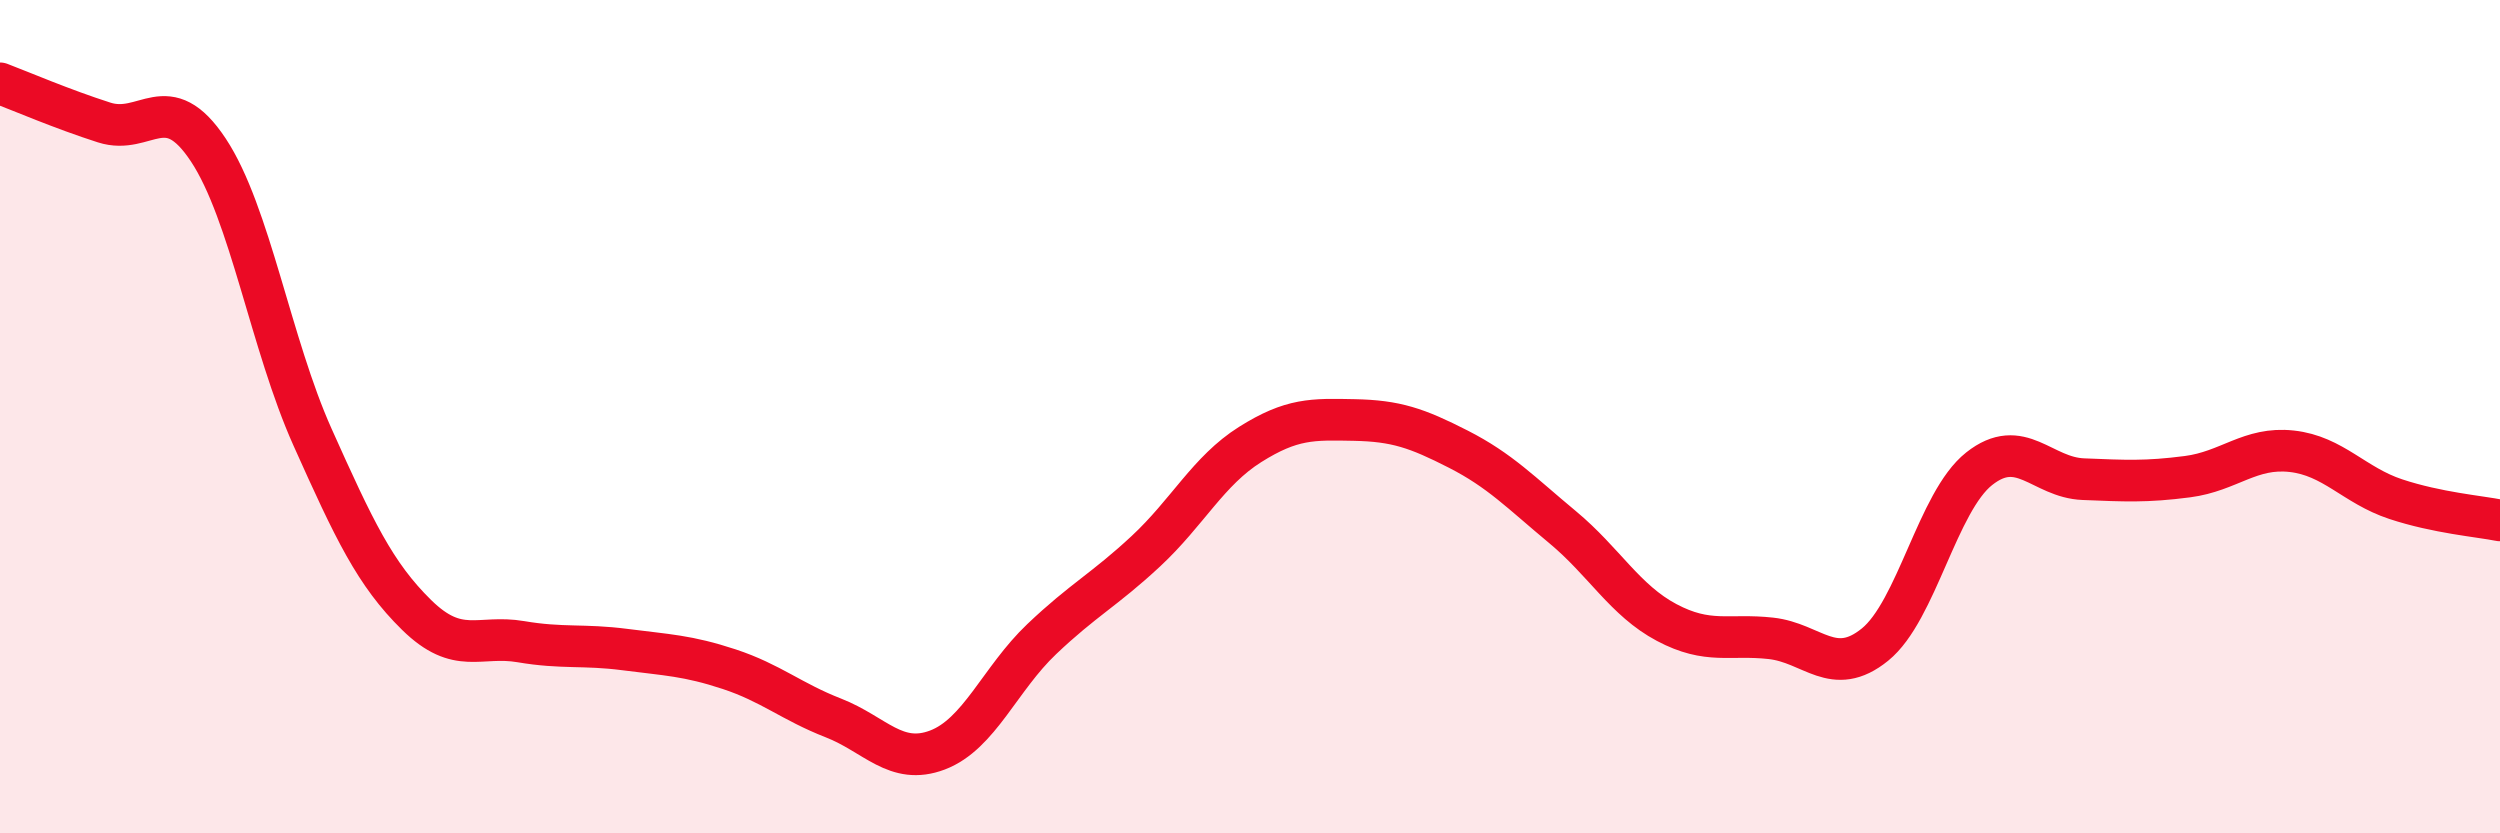
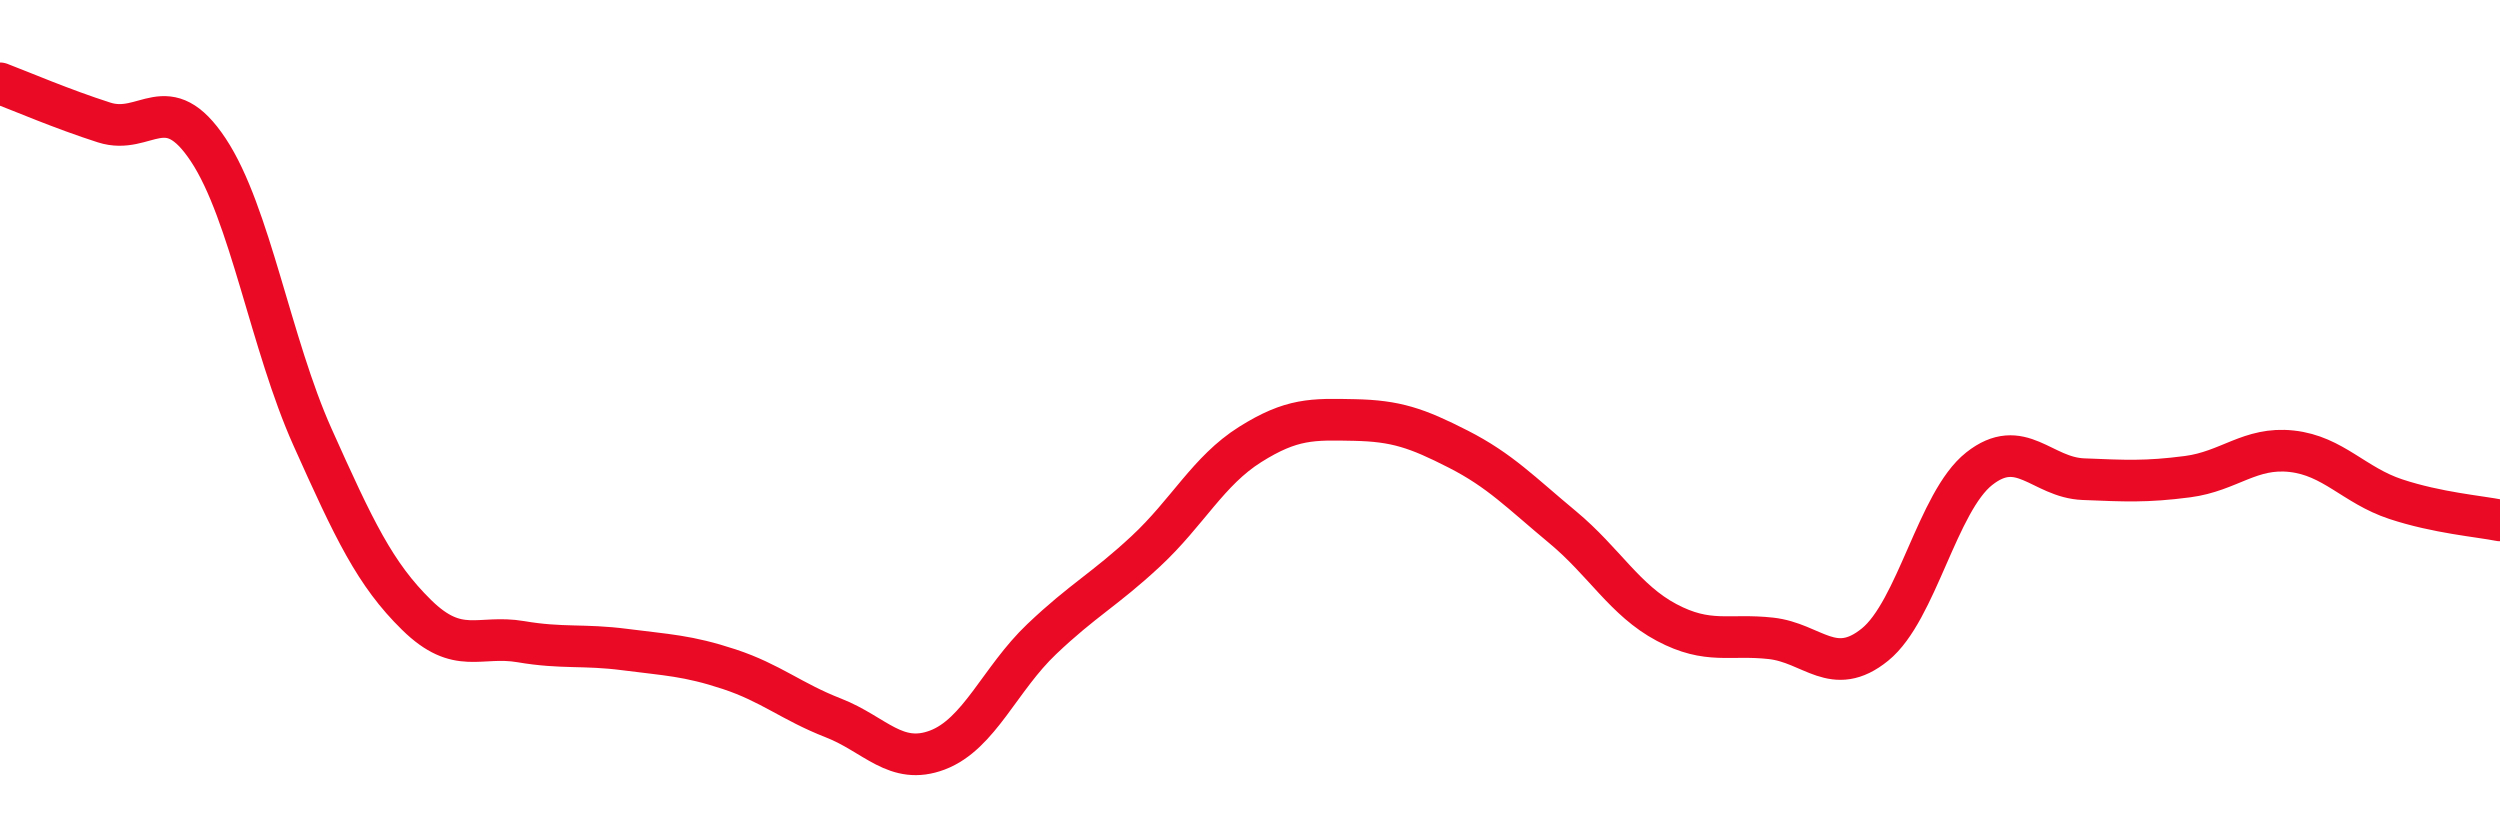
<svg xmlns="http://www.w3.org/2000/svg" width="60" height="20" viewBox="0 0 60 20">
-   <path d="M 0,2 C 0.5,2.19 1.5,2.62 2.5,2.94 C 3.5,3.26 4,2.09 5,3.6 C 6,5.11 6.5,8.26 7.5,10.49 C 8.5,12.72 9,13.78 10,14.76 C 11,15.74 11.5,15.23 12.5,15.4 C 13.5,15.57 14,15.46 15,15.59 C 16,15.72 16.5,15.73 17.5,16.06 C 18.5,16.39 19,16.84 20,17.23 C 21,17.62 21.5,18.38 22.5,18 C 23.5,17.62 24,16.29 25,15.34 C 26,14.39 26.5,14.16 27.5,13.23 C 28.5,12.3 29,11.3 30,10.67 C 31,10.04 31.5,10.06 32.5,10.08 C 33.5,10.1 34,10.27 35,10.78 C 36,11.29 36.5,11.82 37.5,12.65 C 38.5,13.48 39,14.41 40,14.94 C 41,15.47 41.5,15.21 42.5,15.32 C 43.5,15.43 44,16.28 45,15.47 C 46,14.66 46.5,12.04 47.5,11.25 C 48.5,10.46 49,11.46 50,11.5 C 51,11.54 51.5,11.57 52.5,11.44 C 53.5,11.31 54,10.72 55,10.83 C 56,10.94 56.5,11.65 57.5,11.98 C 58.5,12.31 59.5,12.39 60,12.49L60 20L0 20Z" fill="#EB0A25" opacity="0.1" stroke-linecap="round" stroke-linejoin="round" />
  <path d="M 0,2 C 0.5,2.19 1.5,2.62 2.5,2.94 C 3.5,3.26 4,2.09 5,3.6 C 6,5.11 6.5,8.26 7.5,10.49 C 8.5,12.72 9,13.78 10,14.76 C 11,15.74 11.5,15.23 12.5,15.4 C 13.5,15.57 14,15.46 15,15.59 C 16,15.72 16.5,15.73 17.5,16.06 C 18.5,16.39 19,16.84 20,17.23 C 21,17.62 21.5,18.38 22.5,18 C 23.5,17.62 24,16.29 25,15.34 C 26,14.39 26.5,14.16 27.5,13.23 C 28.5,12.3 29,11.3 30,10.67 C 31,10.04 31.5,10.06 32.5,10.08 C 33.5,10.1 34,10.27 35,10.78 C 36,11.29 36.5,11.82 37.5,12.65 C 38.5,13.48 39,14.41 40,14.94 C 41,15.47 41.5,15.21 42.5,15.32 C 43.5,15.43 44,16.28 45,15.47 C 46,14.66 46.5,12.04 47.5,11.25 C 48.5,10.46 49,11.46 50,11.5 C 51,11.54 51.5,11.57 52.5,11.44 C 53.5,11.31 54,10.72 55,10.83 C 56,10.94 56.5,11.65 57.5,11.98 C 58.5,12.31 59.5,12.39 60,12.49" stroke="#EB0A25" stroke-width="1" fill="none" stroke-linecap="round" stroke-linejoin="round" />
</svg>